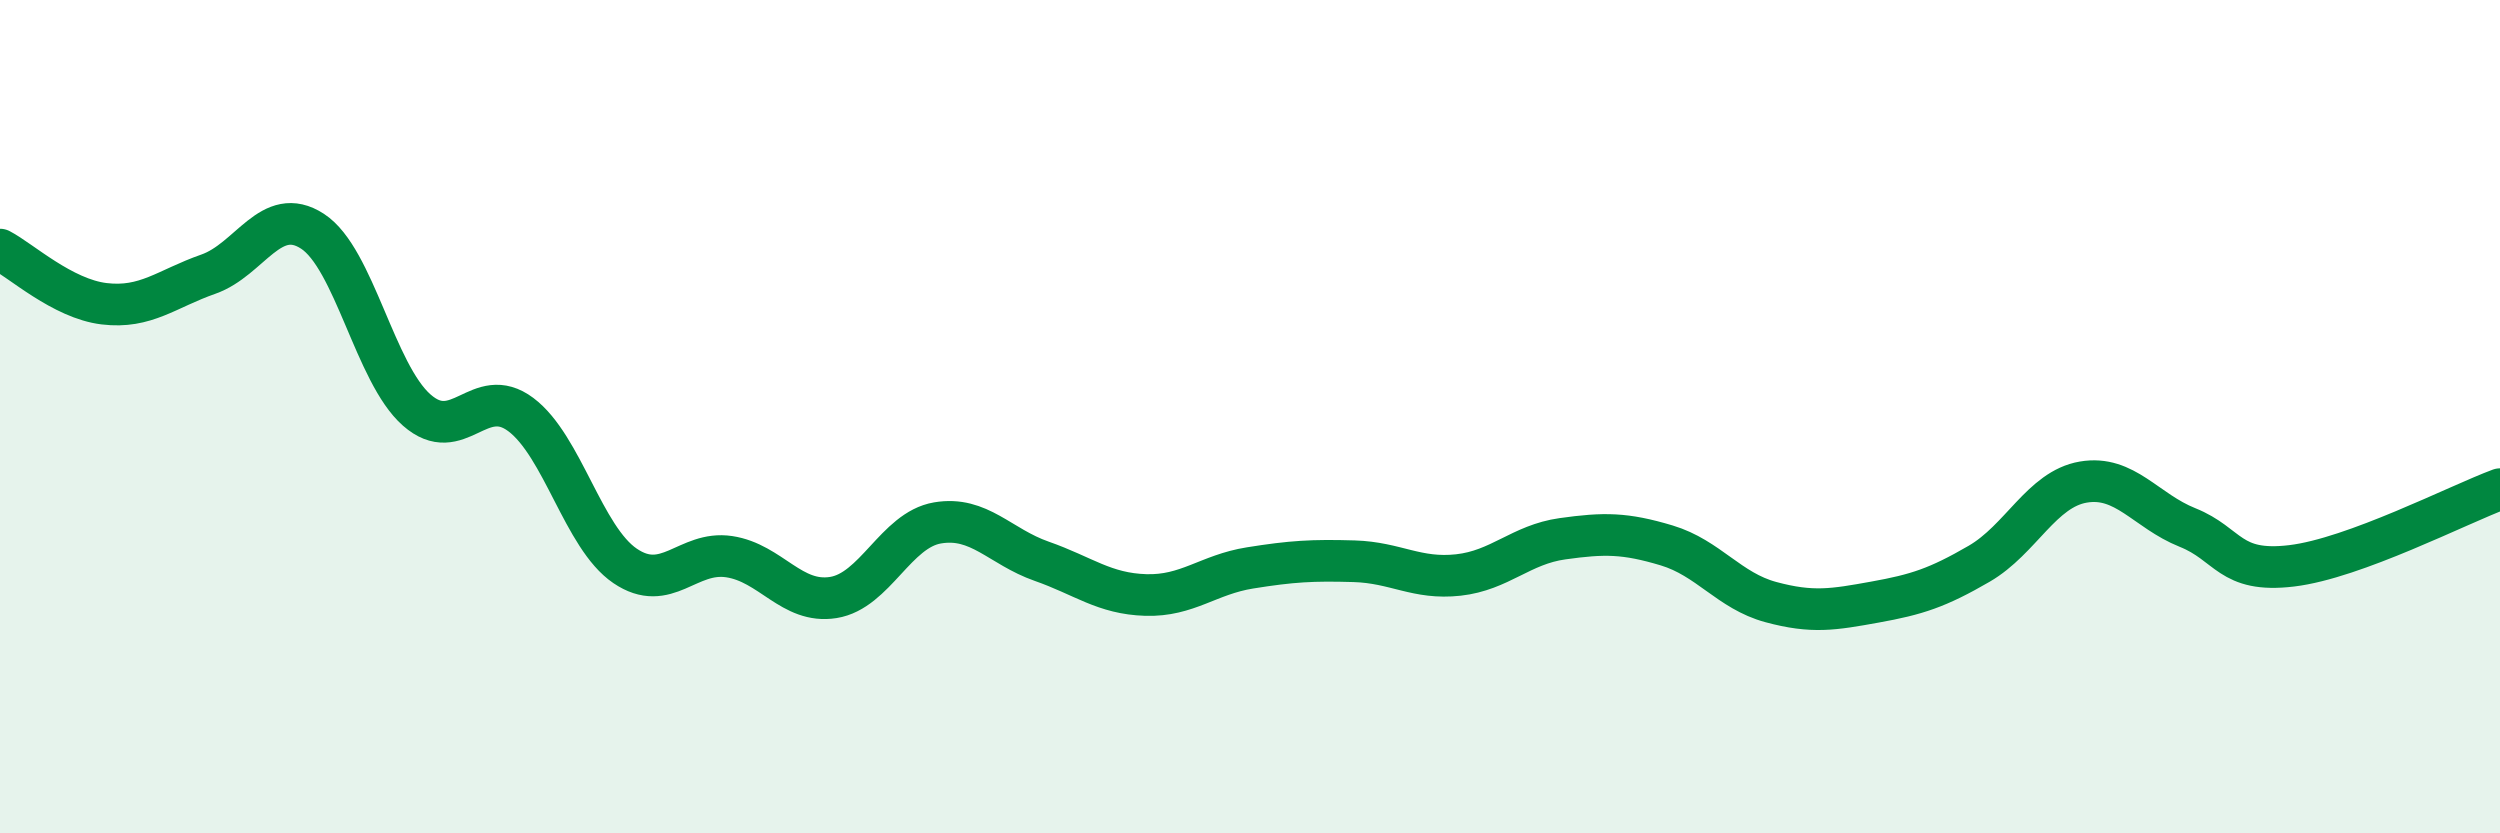
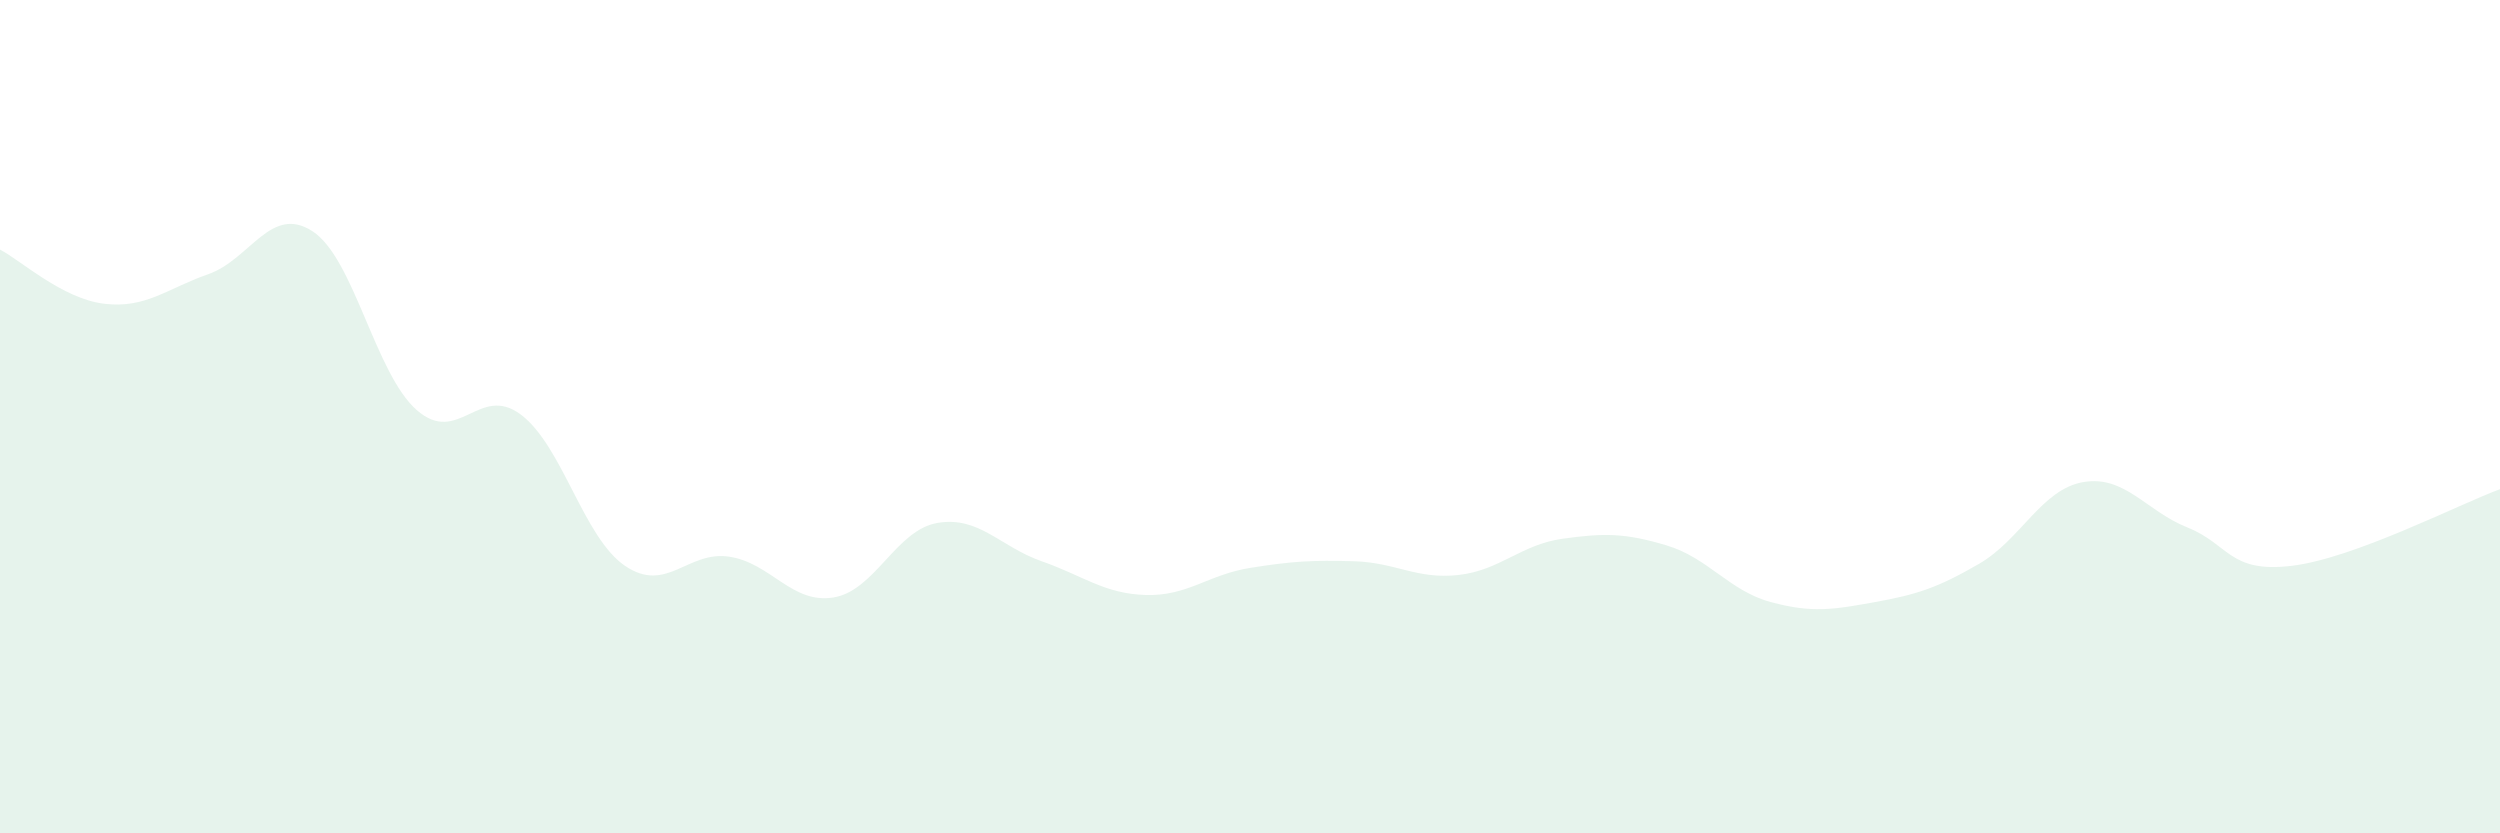
<svg xmlns="http://www.w3.org/2000/svg" width="60" height="20" viewBox="0 0 60 20">
  <path d="M 0,5.99 C 0.5,6.25 1.5,7.17 2.5,7.29 C 3.5,7.41 4,6.93 5,6.58 C 6,6.23 6.5,4.9 7.5,5.55 C 8.5,6.2 9,8.96 10,9.84 C 11,10.72 11.5,9.2 12.5,9.95 C 13.5,10.7 14,12.9 15,13.58 C 16,14.26 16.5,13.21 17.5,13.36 C 18.5,13.51 19,14.5 20,14.34 C 21,14.18 21.5,12.72 22.5,12.55 C 23.5,12.38 24,13.12 25,13.47 C 26,13.82 26.5,14.25 27.5,14.28 C 28.5,14.31 29,13.79 30,13.63 C 31,13.47 31.5,13.44 32.5,13.47 C 33.5,13.5 34,13.91 35,13.8 C 36,13.69 36.5,13.07 37.5,12.93 C 38.5,12.79 39,12.79 40,13.09 C 41,13.39 41.5,14.18 42.5,14.45 C 43.5,14.72 44,14.63 45,14.45 C 46,14.27 46.5,14.11 47.5,13.53 C 48.5,12.95 49,11.74 50,11.57 C 51,11.4 51.5,12.26 52.5,12.66 C 53.5,13.06 53.5,13.76 55,13.58 C 56.5,13.4 59,12.11 60,11.74L60 20L0 20Z" fill="#008740" opacity="0.1" stroke-linecap="round" stroke-linejoin="round" />
-   <path d="M 0,5.99 C 0.5,6.25 1.5,7.17 2.5,7.29 C 3.5,7.41 4,6.93 5,6.58 C 6,6.23 6.5,4.9 7.5,5.55 C 8.5,6.2 9,8.96 10,9.84 C 11,10.72 11.5,9.2 12.5,9.95 C 13.5,10.7 14,12.9 15,13.58 C 16,14.26 16.5,13.21 17.5,13.36 C 18.5,13.51 19,14.5 20,14.34 C 21,14.18 21.5,12.72 22.5,12.55 C 23.5,12.38 24,13.12 25,13.47 C 26,13.82 26.5,14.25 27.5,14.28 C 28.5,14.31 29,13.79 30,13.63 C 31,13.47 31.5,13.44 32.5,13.47 C 33.5,13.5 34,13.91 35,13.8 C 36,13.69 36.5,13.07 37.5,12.93 C 38.5,12.79 39,12.79 40,13.09 C 41,13.39 41.5,14.18 42.5,14.45 C 43.5,14.72 44,14.63 45,14.45 C 46,14.27 46.5,14.11 47.5,13.53 C 48.5,12.95 49,11.74 50,11.57 C 51,11.4 51.5,12.26 52.5,12.66 C 53.5,13.06 53.5,13.76 55,13.58 C 56.5,13.4 59,12.11 60,11.74" stroke="#008740" stroke-width="1" fill="none" stroke-linecap="round" stroke-linejoin="round" />
</svg>